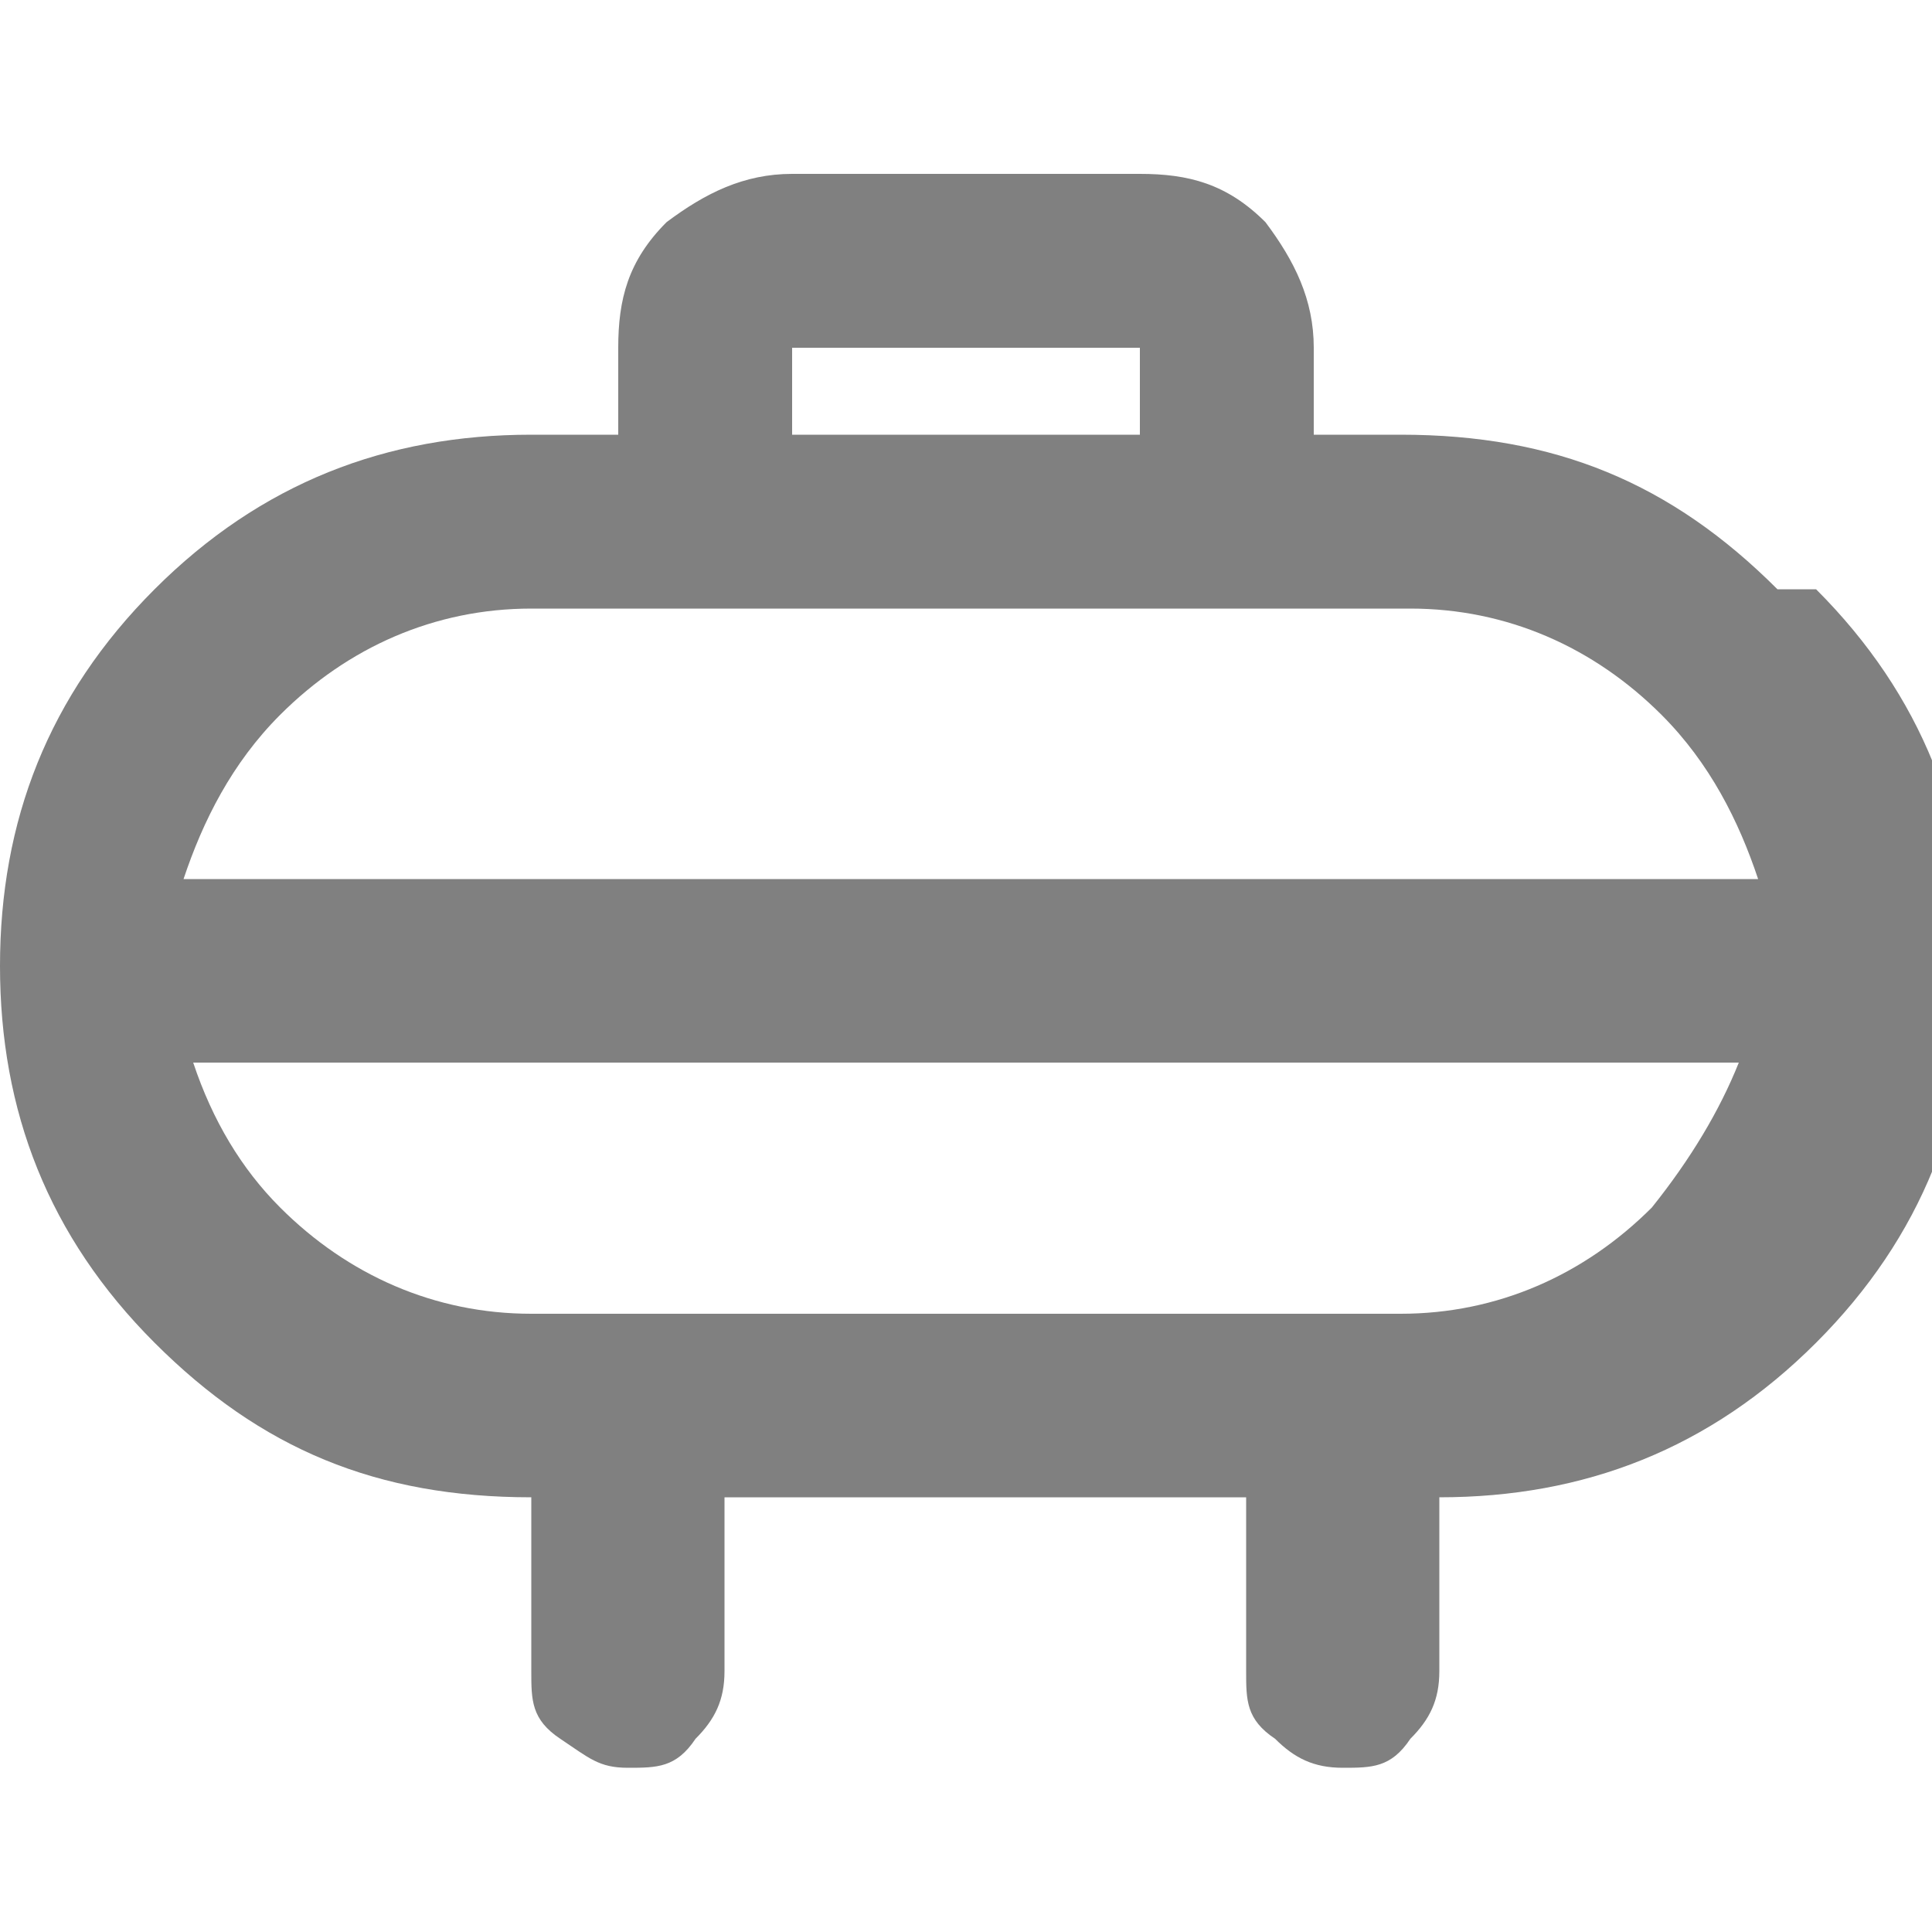
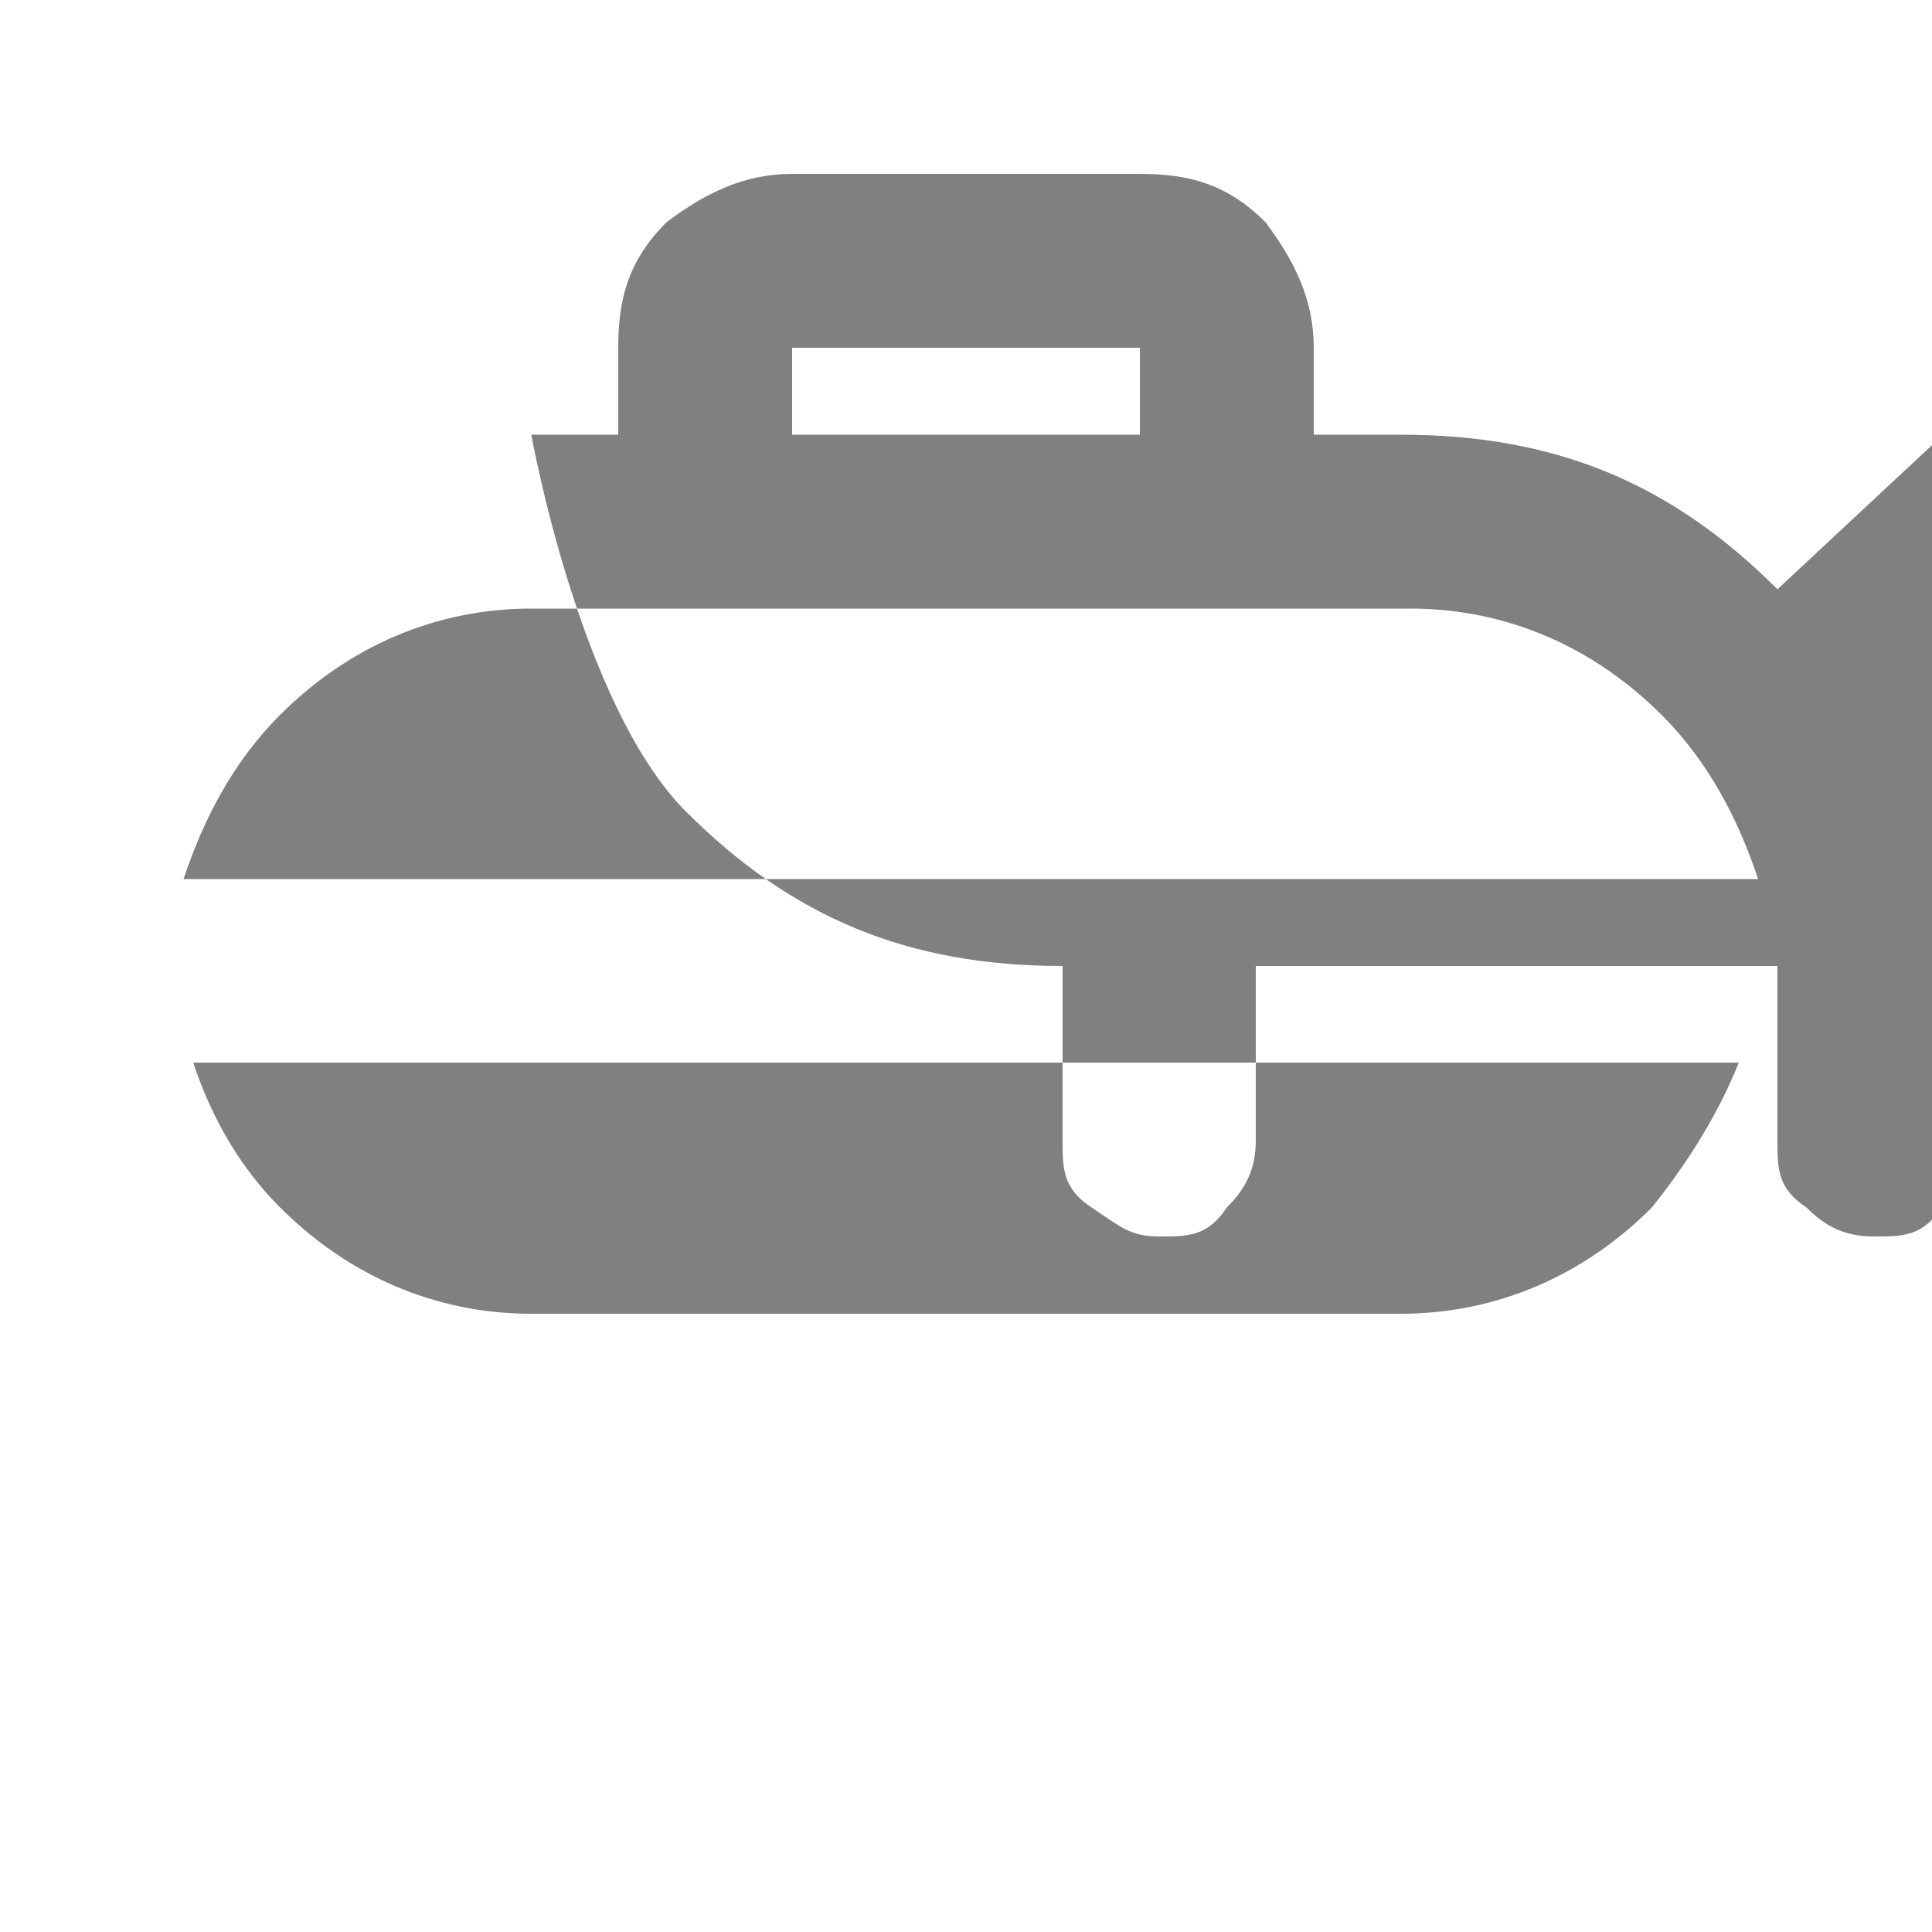
<svg xmlns="http://www.w3.org/2000/svg" id="_レイヤー_2" version="1.1" viewBox="0 0 20 20">
  <defs>
    <style>
      .st0 {
        fill: gray;
      }
    </style>
  </defs>
-   <path class="st0" d="M18.4,6.1c-1.1-1.1-2.3-1.6-3.9-1.6h-.9v-.9c0-.5-.2-.9-.5-1.3-.4-.4-.8-.5-1.3-.5h-3.6c-.5,0-.9.2-1.3.5-.4.4-.5.8-.5,1.3v.9h-.9c-1.5,0-2.8.5-3.9,1.6-1.1,1.1-1.6,2.4-1.6,3.9s.5,2.8,1.6,3.9,2.3,1.6,3.9,1.6v1.8c0,.3,0,.5.3.7s.4.3.7.3.5,0,.7-.3c.2-.2.3-.4.3-.7v-1.8h5.4v1.8c0,.3,0,.5.3.7.2.2.4.3.7.3s.5,0,.7-.3c.2-.2.3-.4.3-.7v-1.8c1.5,0,2.8-.5,3.9-1.6s1.6-2.4,1.6-3.9-.5-2.8-1.6-3.9ZM8.2,3.6h3.6v.9h-3.6v-.9ZM5.5,6.3h9.1c1,0,1.9.4,2.6,1.1.5.5.8,1.1,1,1.7H1.9c.2-.6.5-1.2,1-1.7.7-.7,1.6-1.1,2.6-1.1ZM14.6,13.6H5.5c-1,0-1.9-.4-2.6-1.1-.4-.4-.7-.9-.9-1.5h16c-.2.5-.5,1-.9,1.5-.7.7-1.6,1.1-2.6,1.1Z" />
+   <path class="st0" d="M18.4,6.1c-1.1-1.1-2.3-1.6-3.9-1.6h-.9v-.9c0-.5-.2-.9-.5-1.3-.4-.4-.8-.5-1.3-.5h-3.6c-.5,0-.9.2-1.3.5-.4.4-.5.8-.5,1.3v.9h-.9s.5,2.8,1.6,3.9,2.3,1.6,3.9,1.6v1.8c0,.3,0,.5.3.7s.4.3.7.3.5,0,.7-.3c.2-.2.3-.4.3-.7v-1.8h5.4v1.8c0,.3,0,.5.3.7.2.2.4.3.7.3s.5,0,.7-.3c.2-.2.3-.4.3-.7v-1.8c1.5,0,2.8-.5,3.9-1.6s1.6-2.4,1.6-3.9-.5-2.8-1.6-3.9ZM8.2,3.6h3.6v.9h-3.6v-.9ZM5.5,6.3h9.1c1,0,1.9.4,2.6,1.1.5.5.8,1.1,1,1.7H1.9c.2-.6.5-1.2,1-1.7.7-.7,1.6-1.1,2.6-1.1ZM14.6,13.6H5.5c-1,0-1.9-.4-2.6-1.1-.4-.4-.7-.9-.9-1.5h16c-.2.5-.5,1-.9,1.5-.7.7-1.6,1.1-2.6,1.1Z" />
</svg>